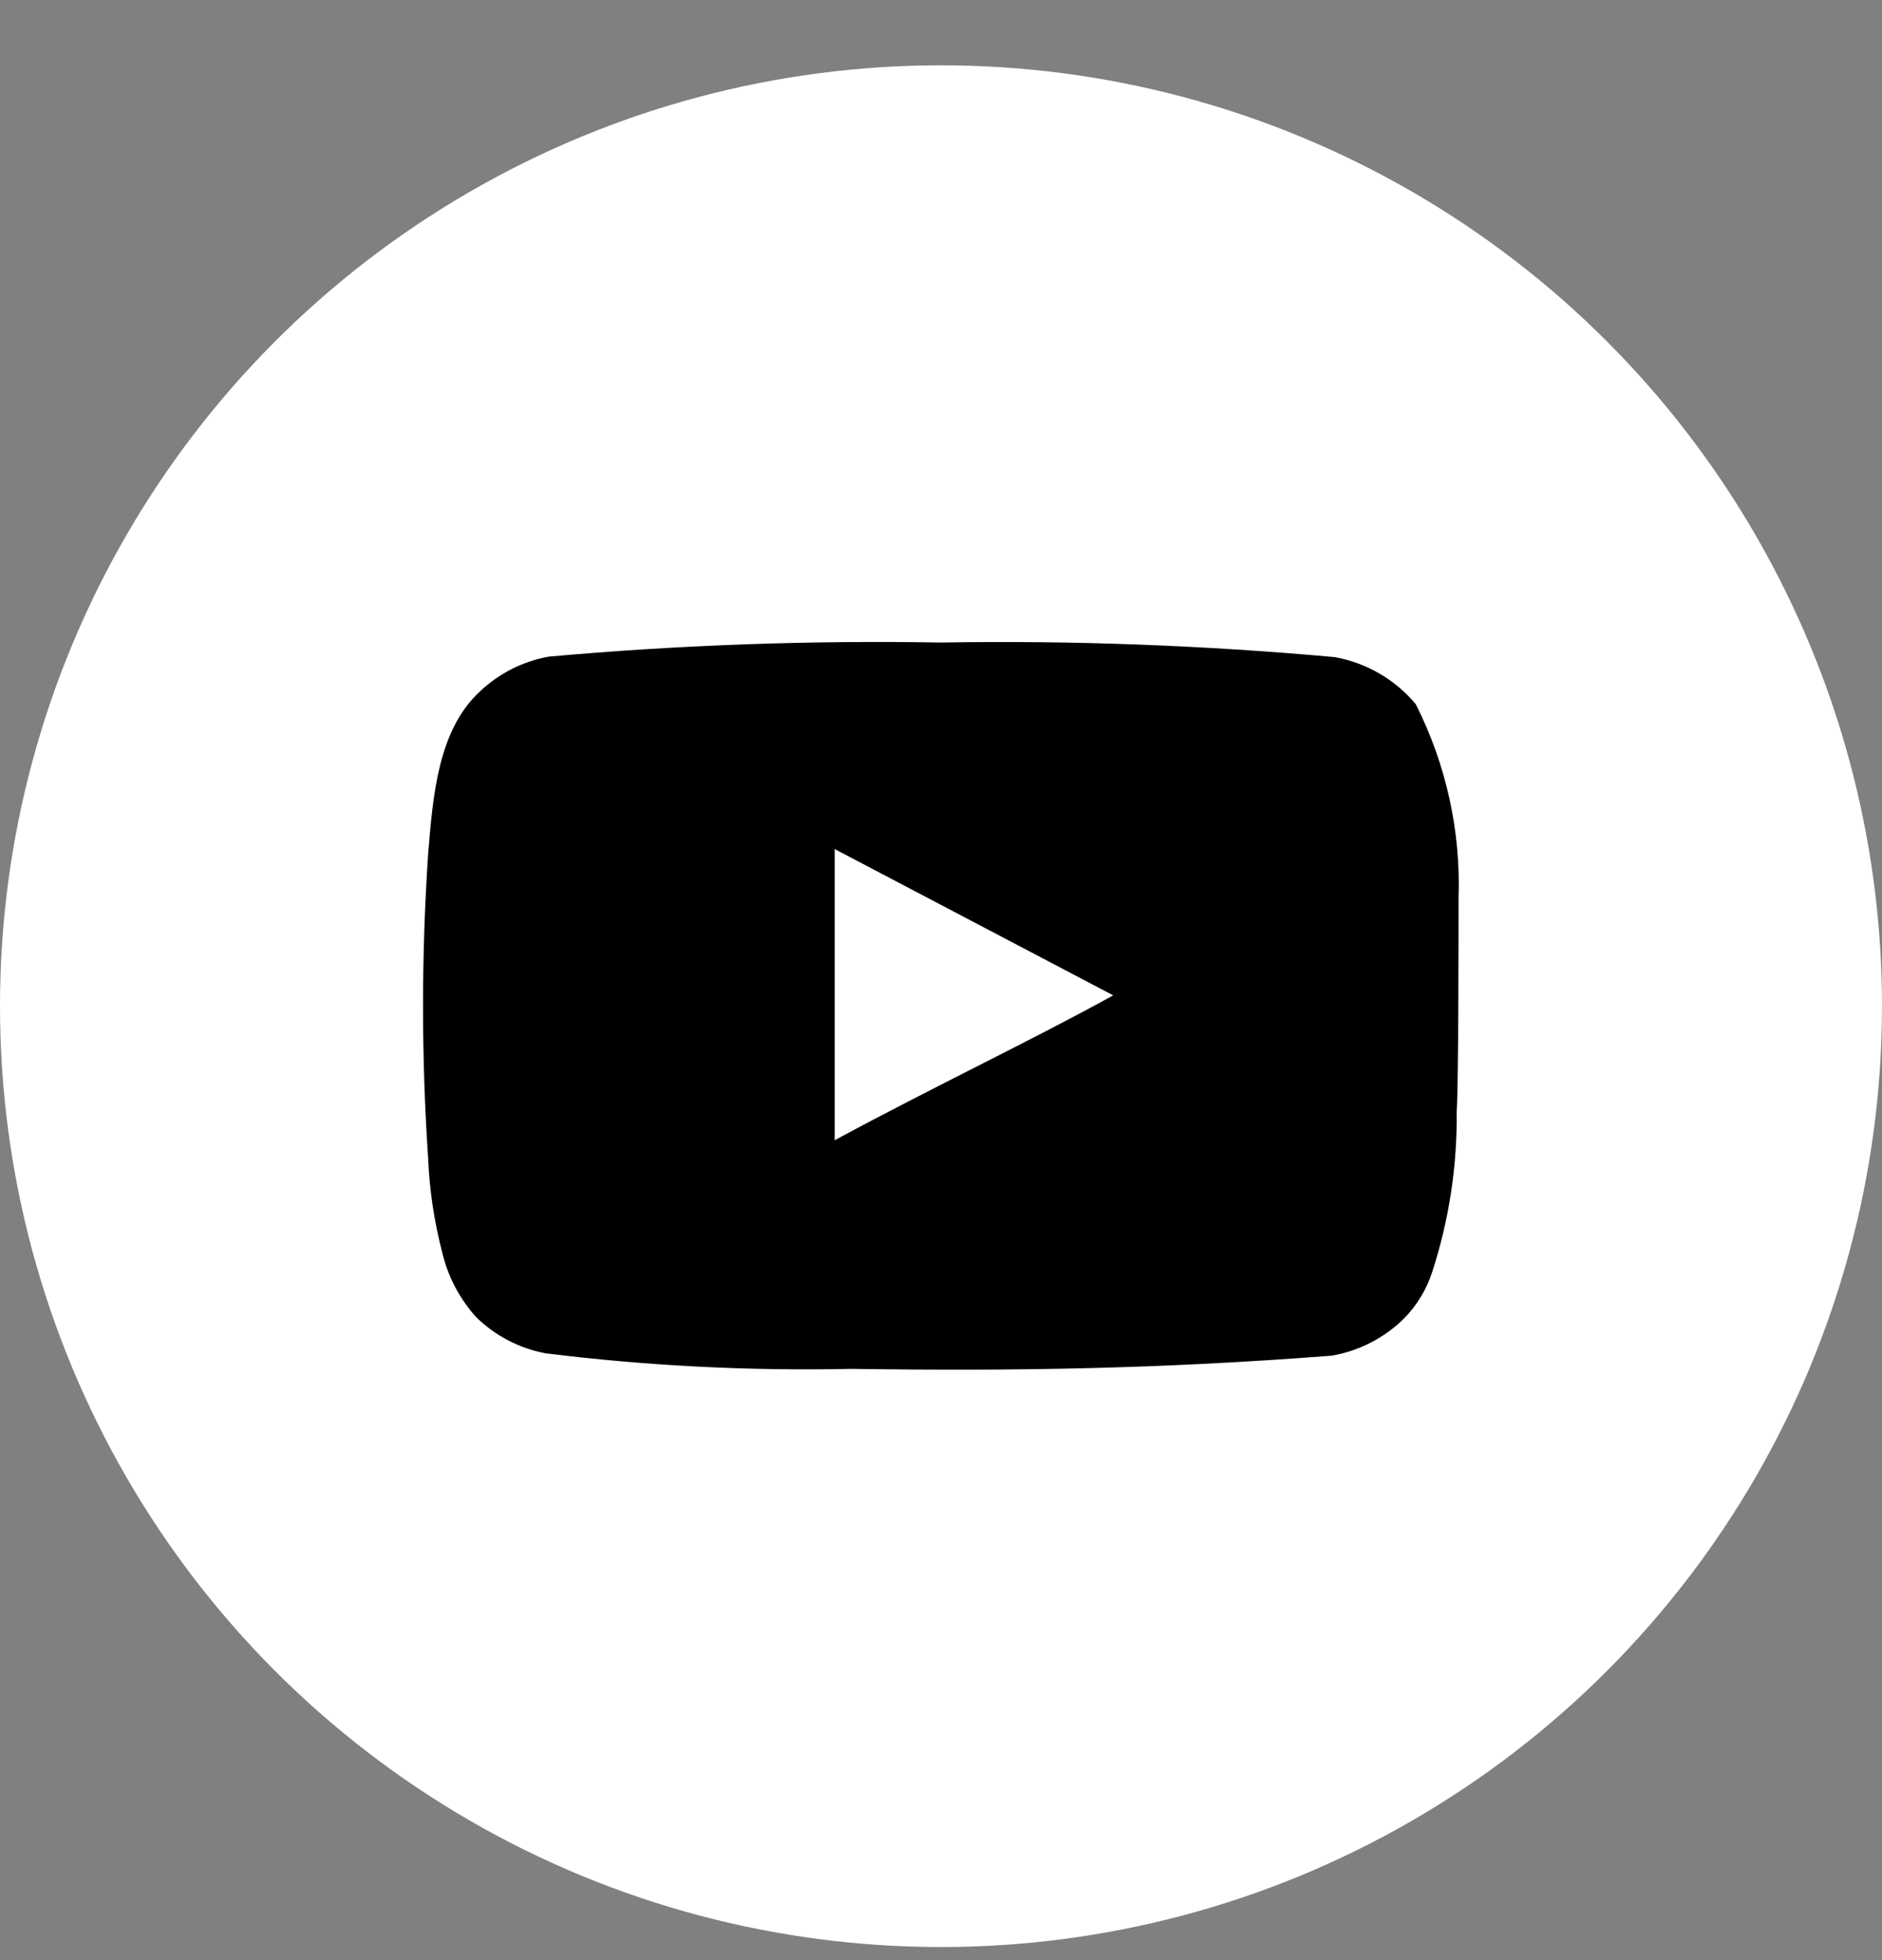
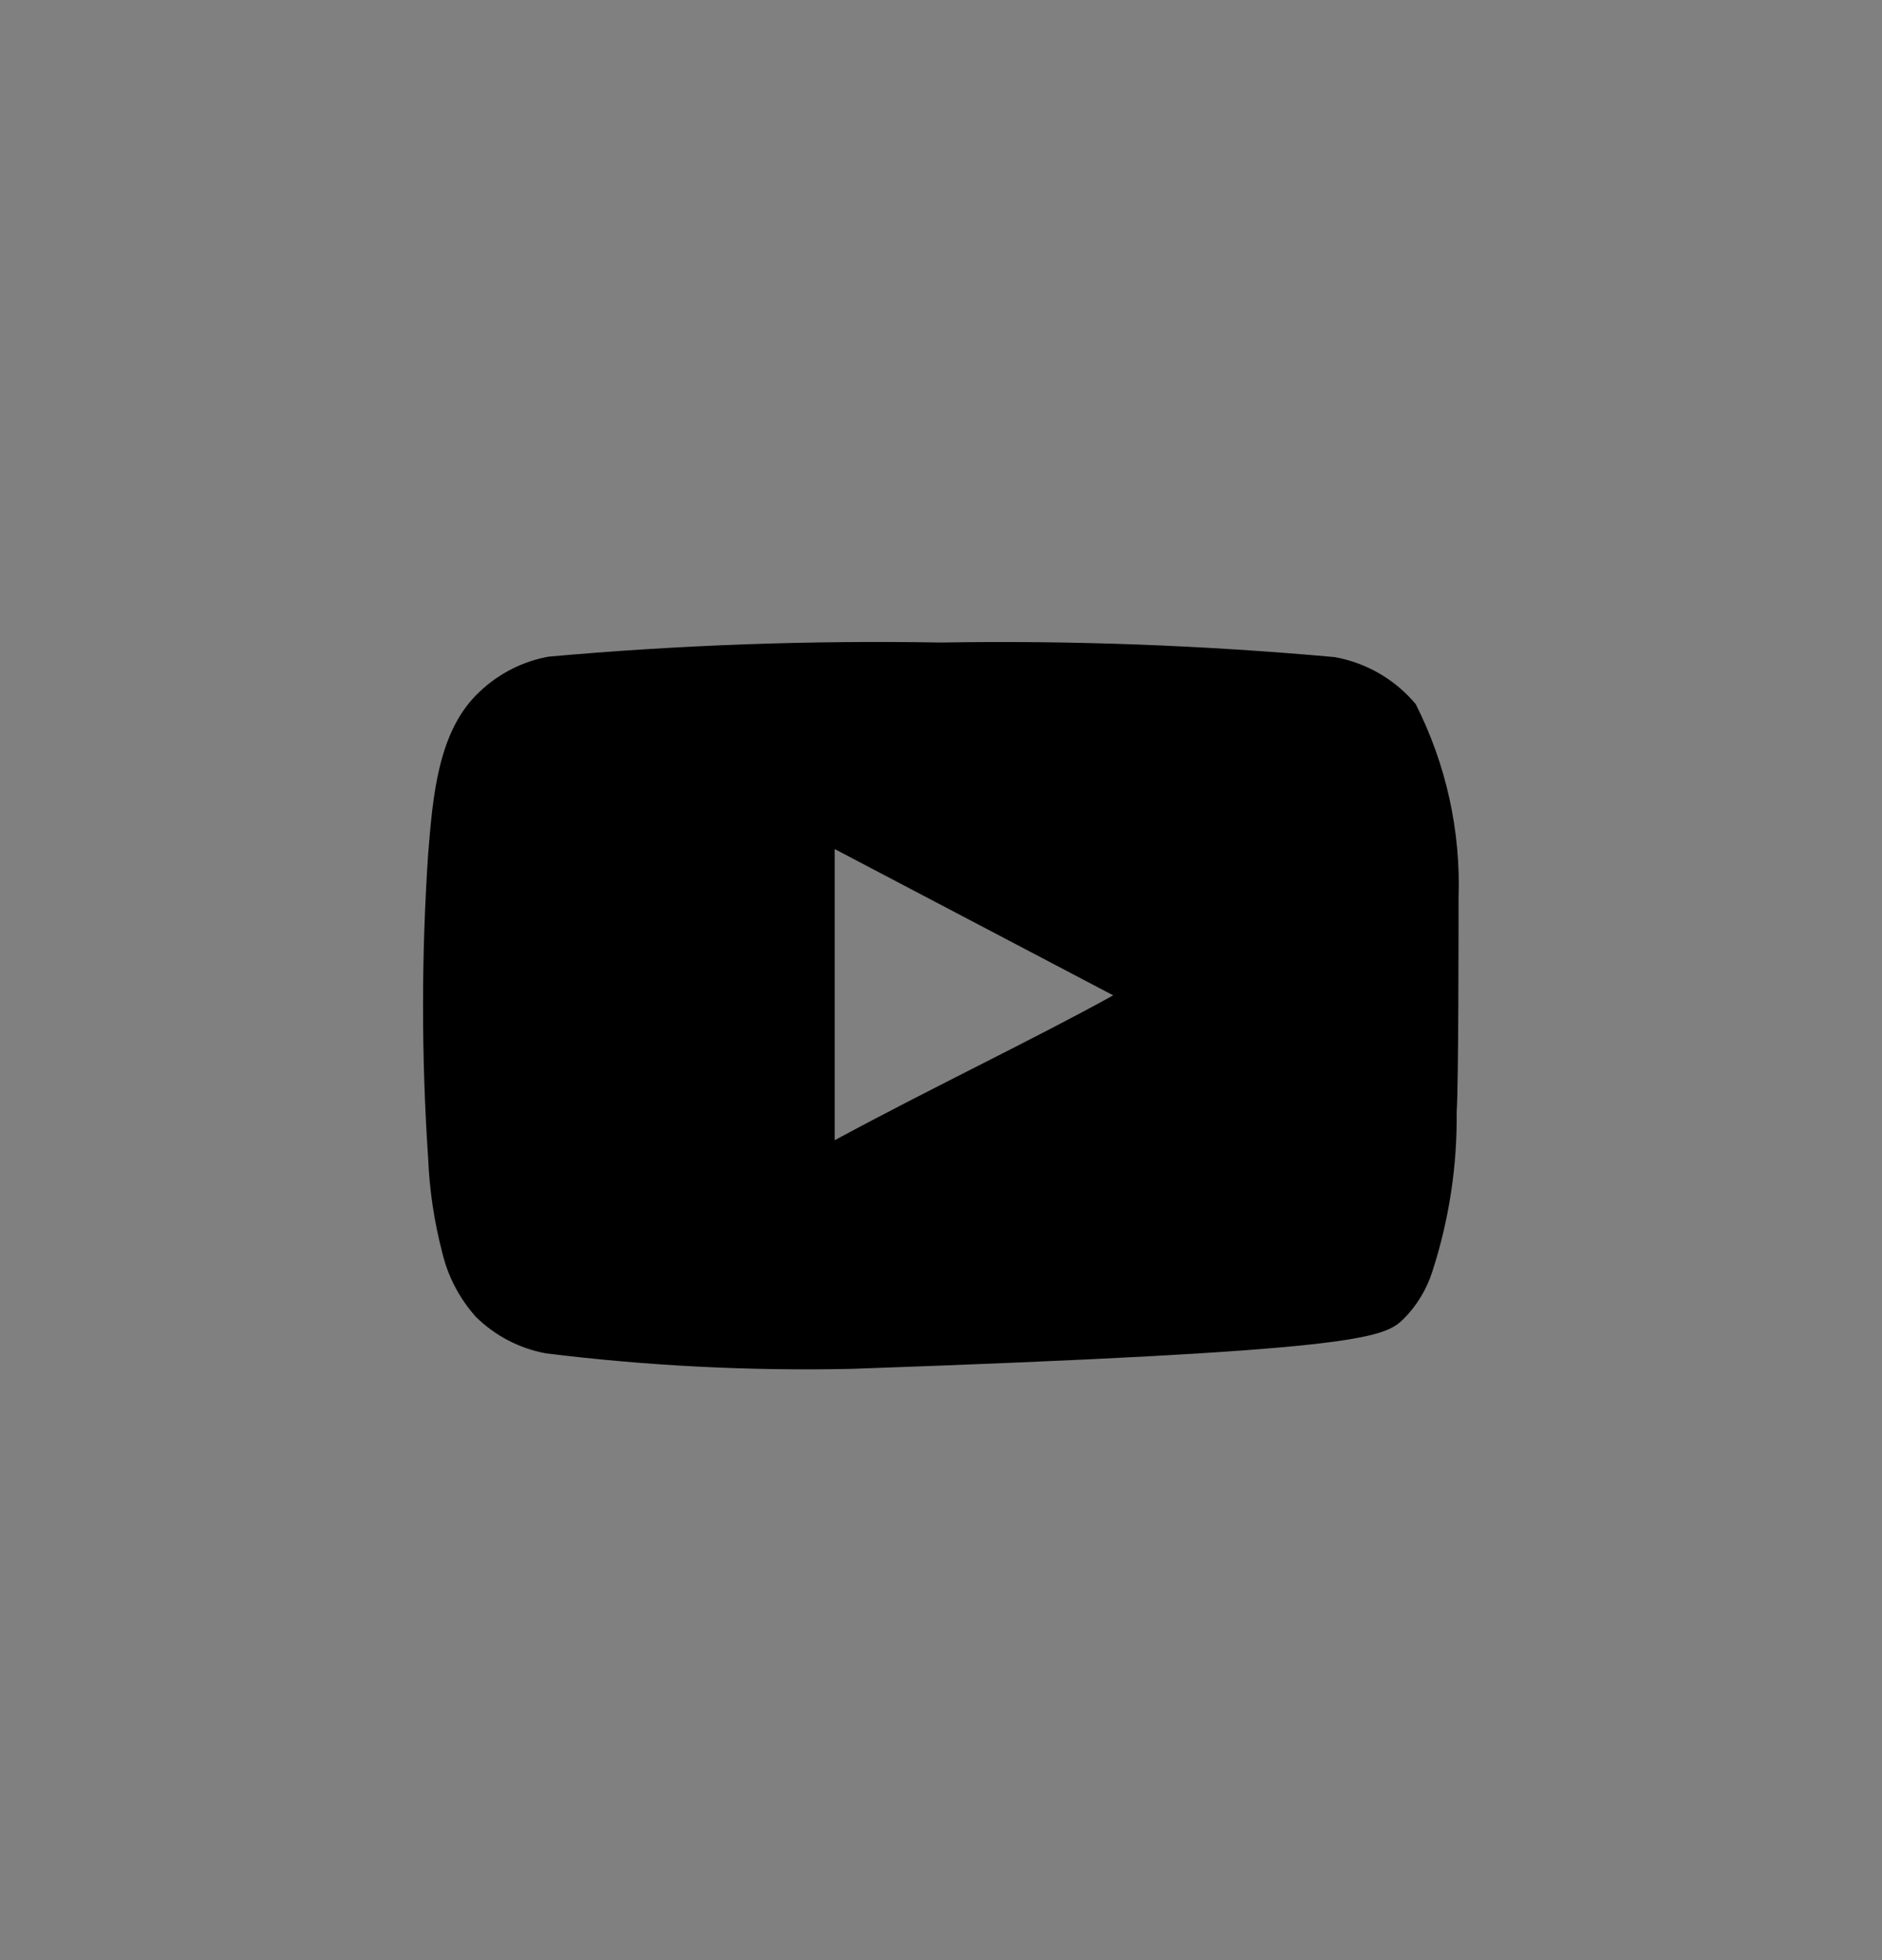
<svg xmlns="http://www.w3.org/2000/svg" width="24" height="25" viewBox="0 0 24 25" fill="none">
  <rect x="0" y="0" width="24" height="25" fill="#808080" stroke="none" />
-   <circle cx="12" cy="12.833" r="12" fill="white" />
-   <path d="M18.6 11.459C18.63 10.6 18.442 9.748 18.054 8.981C17.791 8.666 17.425 8.454 17.022 8.381C15.352 8.23 13.676 8.167 12 8.195C10.33 8.166 8.659 8.226 6.996 8.375C6.667 8.435 6.363 8.589 6.12 8.819C5.58 9.317 5.52 10.169 5.46 10.889C5.373 12.184 5.373 13.482 5.46 14.777C5.477 15.182 5.538 15.585 5.64 15.977C5.712 16.28 5.859 16.56 6.066 16.793C6.31 17.035 6.622 17.198 6.96 17.261C8.253 17.421 9.557 17.487 10.86 17.459C12.96 17.489 14.802 17.459 16.98 17.291C17.326 17.232 17.646 17.069 17.898 16.823C18.066 16.655 18.191 16.449 18.264 16.223C18.478 15.565 18.584 14.876 18.576 14.183C18.6 13.847 18.6 11.819 18.6 11.459ZM10.644 14.543V10.829L14.196 12.695C13.2 13.247 11.886 13.871 10.644 14.543Z" fill="black" />
+   <path d="M18.6 11.459C18.63 10.6 18.442 9.748 18.054 8.981C17.791 8.666 17.425 8.454 17.022 8.381C15.352 8.23 13.676 8.167 12 8.195C10.33 8.166 8.659 8.226 6.996 8.375C6.667 8.435 6.363 8.589 6.12 8.819C5.58 9.317 5.52 10.169 5.46 10.889C5.373 12.184 5.373 13.482 5.46 14.777C5.477 15.182 5.538 15.585 5.64 15.977C5.712 16.28 5.859 16.56 6.066 16.793C6.31 17.035 6.622 17.198 6.96 17.261C8.253 17.421 9.557 17.487 10.86 17.459C17.326 17.232 17.646 17.069 17.898 16.823C18.066 16.655 18.191 16.449 18.264 16.223C18.478 15.565 18.584 14.876 18.576 14.183C18.6 13.847 18.6 11.819 18.6 11.459ZM10.644 14.543V10.829L14.196 12.695C13.2 13.247 11.886 13.871 10.644 14.543Z" fill="black" />
</svg>